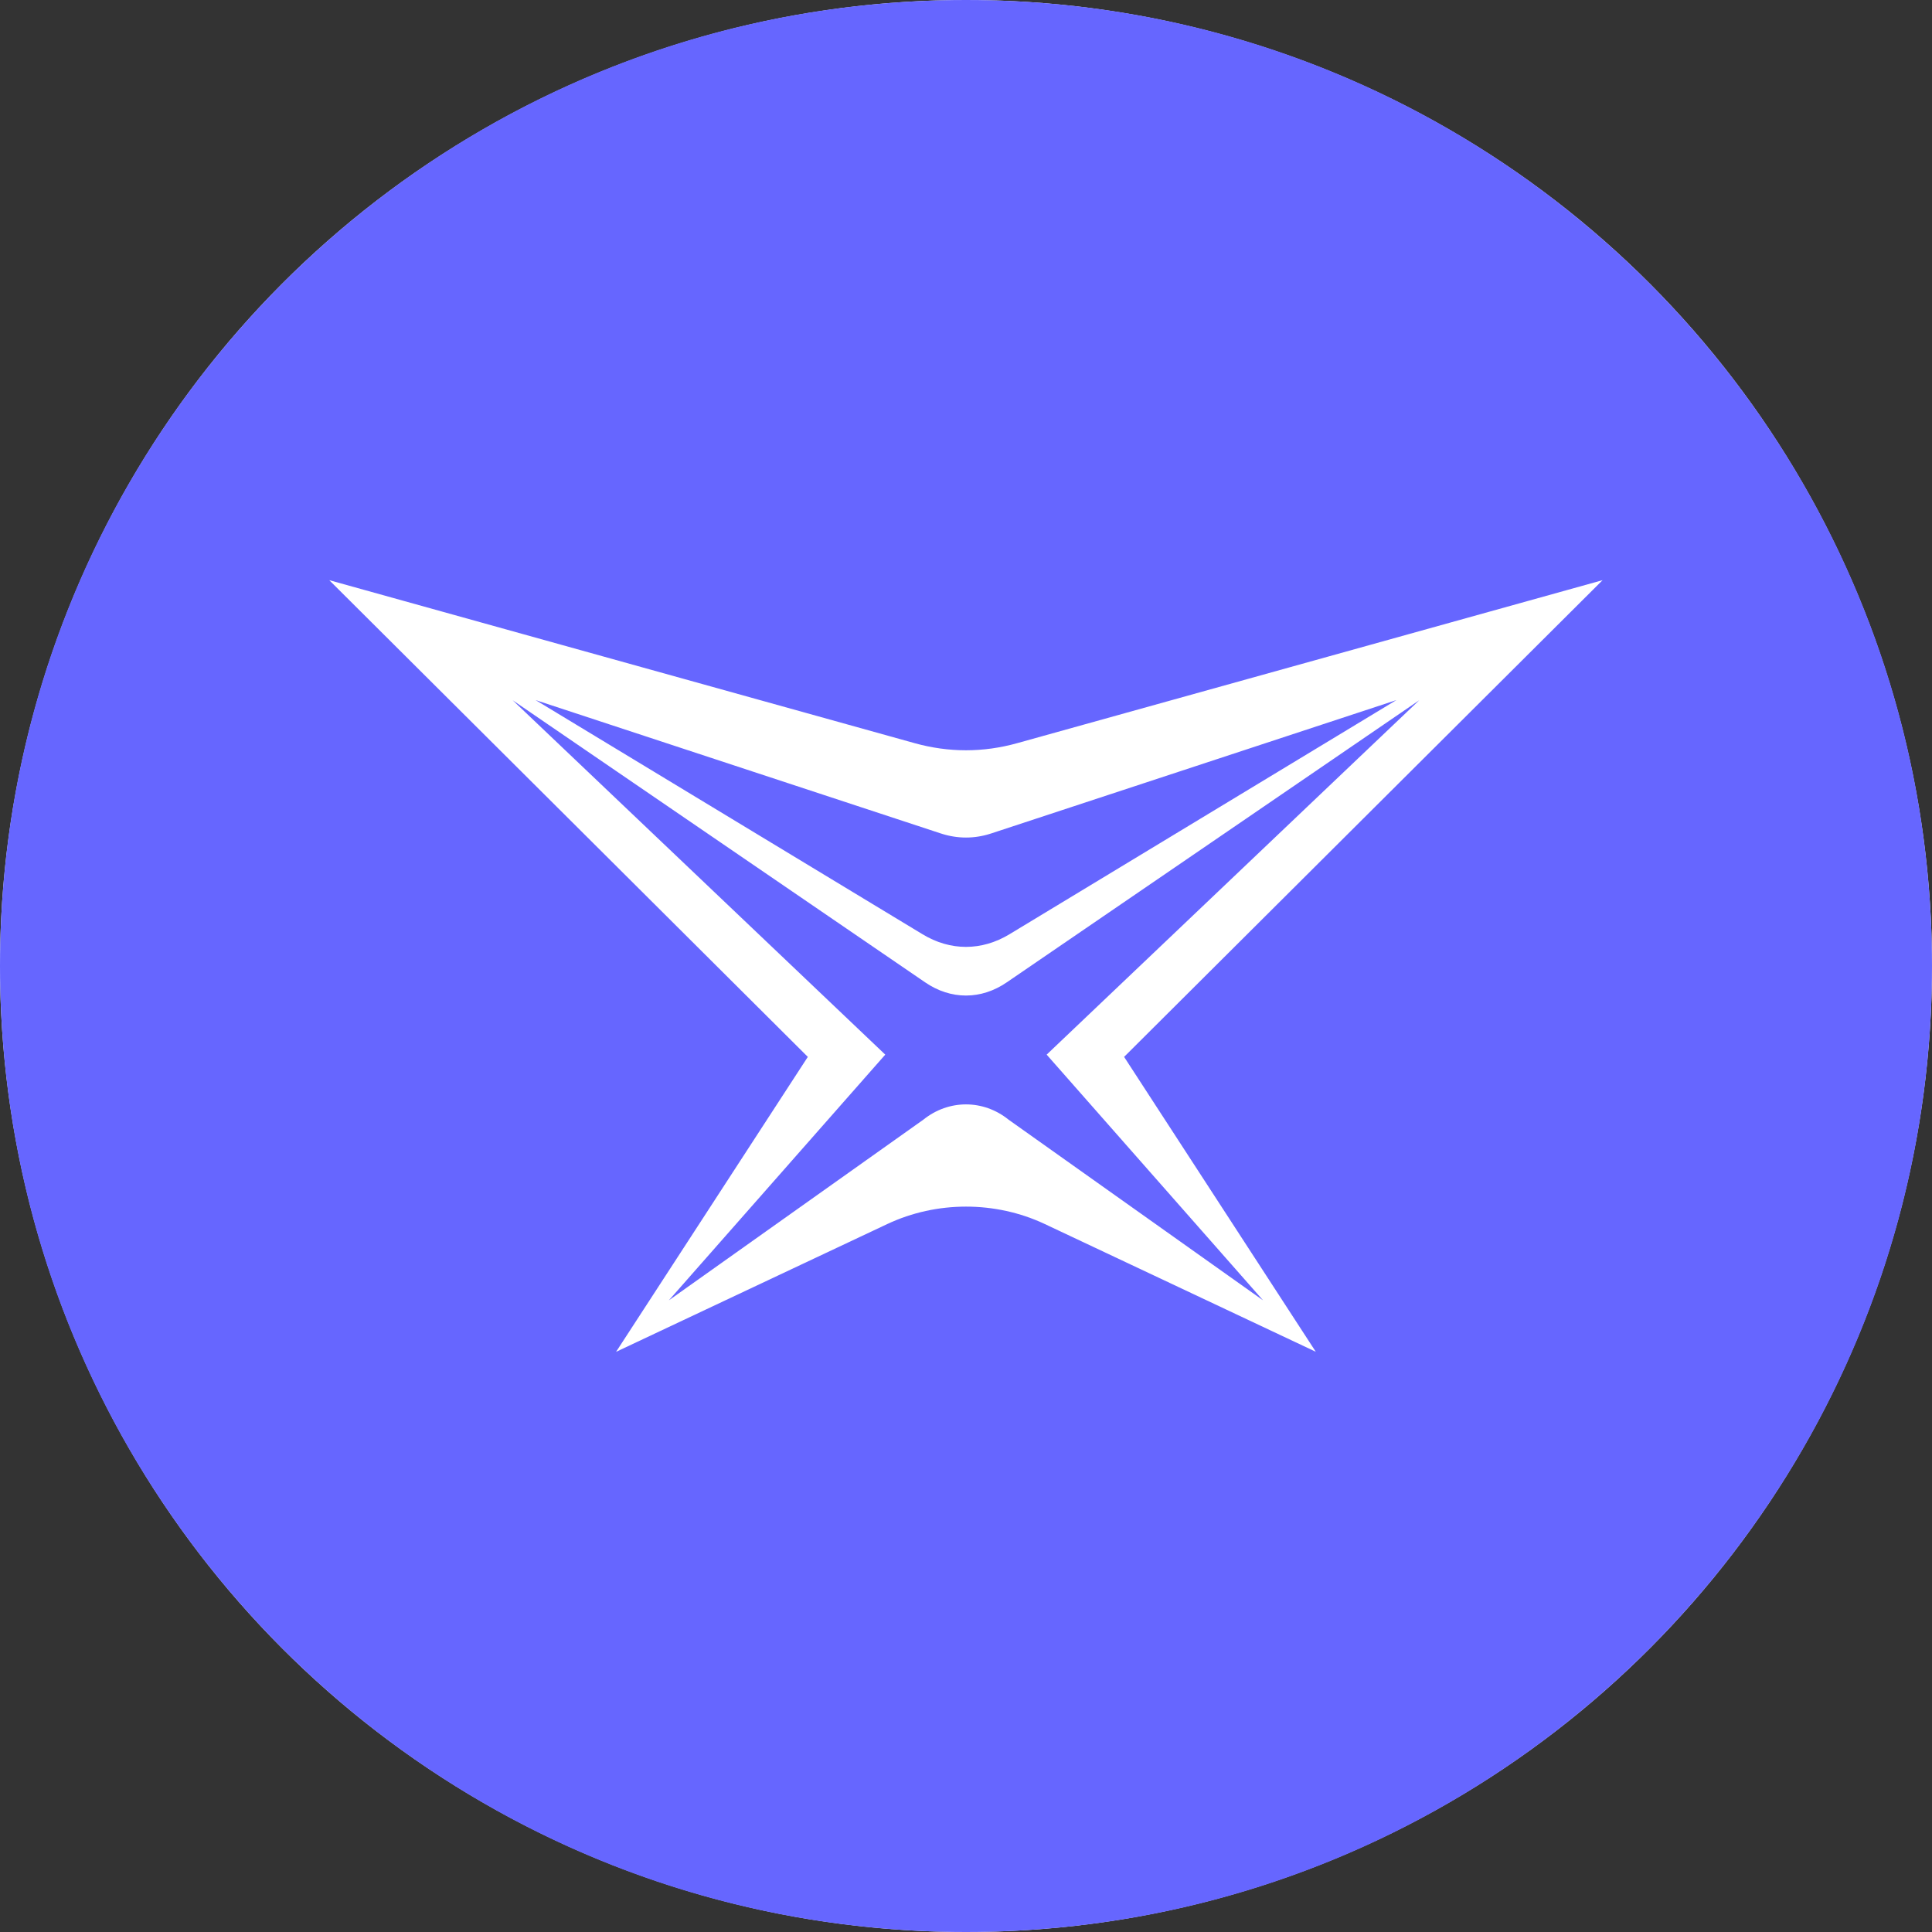
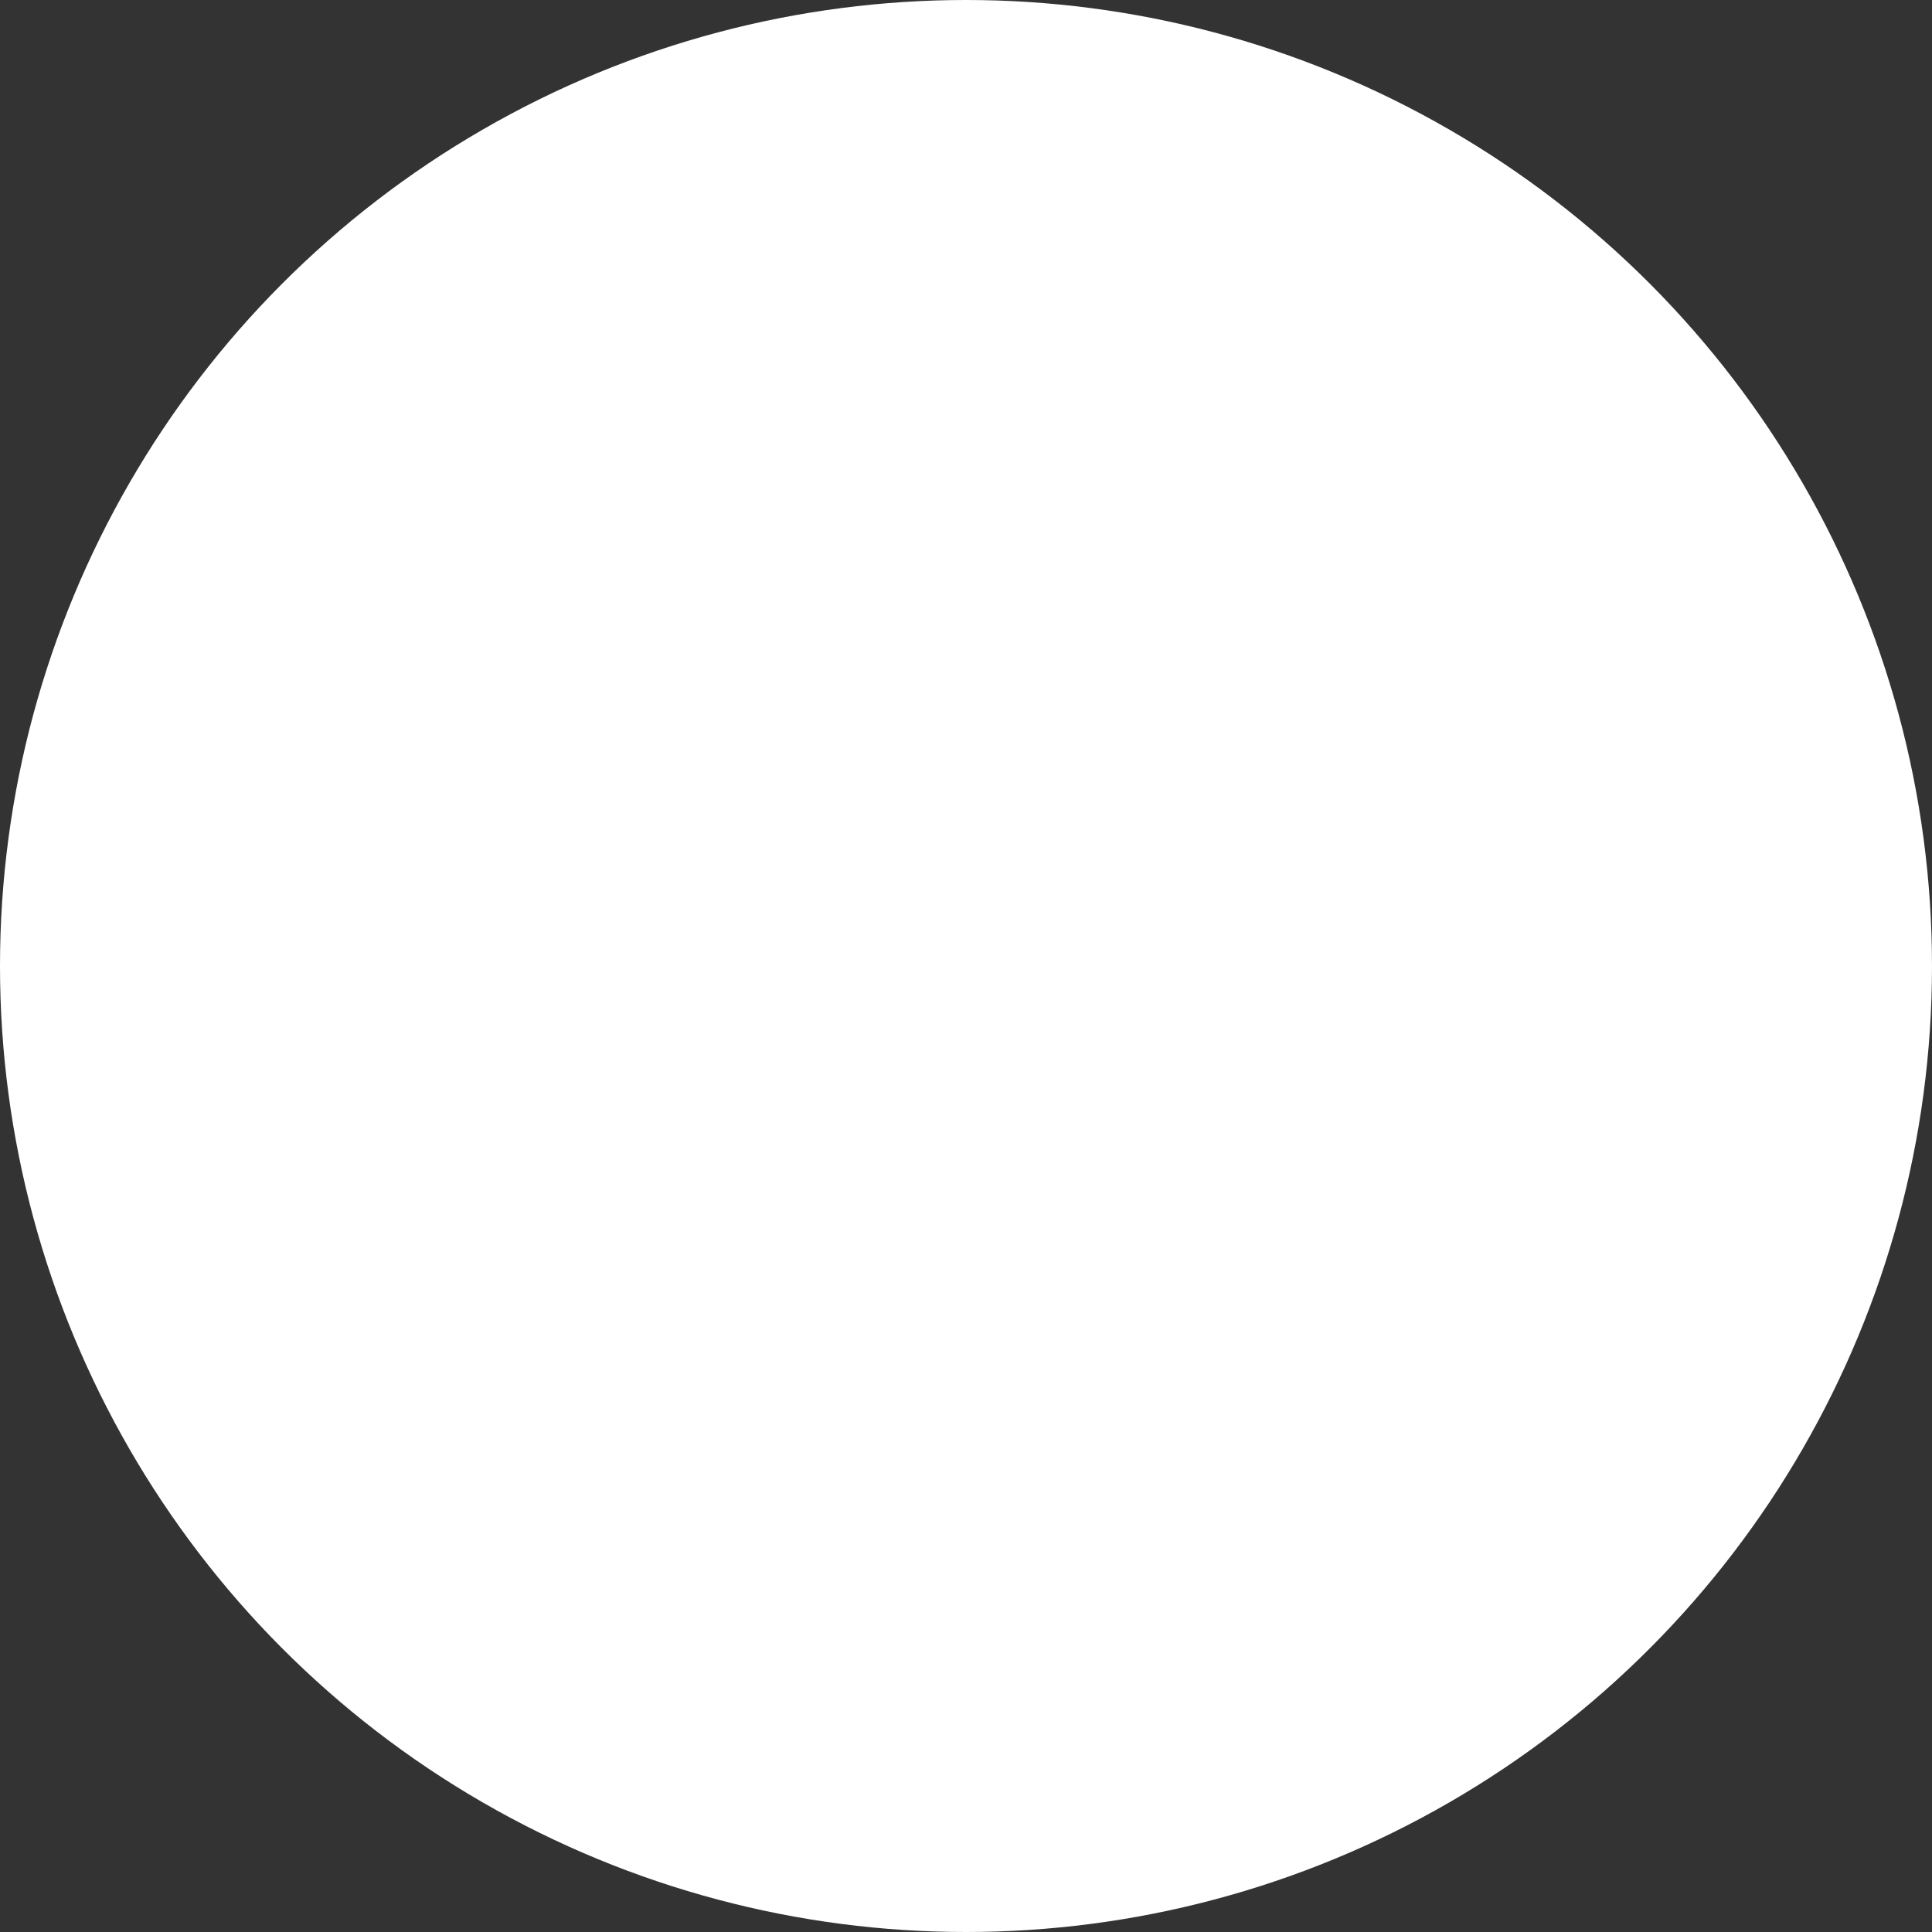
<svg xmlns="http://www.w3.org/2000/svg" width="24" height="24" viewBox="0 0 24 24" fill="none">
  <rect x="0" y="0" width="24" height="24" fill="#333333" stroke="none" />
  <g clip-path="url(#clip0_3214_2966)">
    <circle cx="12" cy="12" r="12" fill="white" />
-     <path fill-rule="evenodd" clip-rule="evenodd" d="M0 12C0 5.372 5.372 0 12 0C18.627 0 24 5.372 24 12C24 18.628 18.628 24 12 24C5.372 24 0 18.628 0 12ZM16.345 16.792L12.978 15.205C12.366 14.917 11.635 14.917 11.023 15.205L7.653 16.793L10.035 13.129L4.09 7.207L11.359 9.231C11.784 9.35 12.215 9.35 12.639 9.231L19.908 7.207L13.964 13.129L16.345 16.792ZM12.541 11.605L17.346 8.697L12.311 10.354C12.106 10.421 11.894 10.421 11.689 10.354L6.654 8.697L11.459 11.605C11.805 11.815 12.194 11.815 12.541 11.605ZM12.508 12.202C12.188 12.422 11.811 12.422 11.491 12.202L6.369 8.699L10.997 13.101L8.309 16.153L11.47 13.909C11.785 13.656 12.215 13.656 12.529 13.909L15.69 16.153L13.002 13.101L17.63 8.699L12.508 12.202Z" fill="#6666FF" />
  </g>
  <defs>
    <clipPath id="clip0_3214_2966">
      <rect width="24" height="24" fill="white" />
    </clipPath>
  </defs>
</svg>